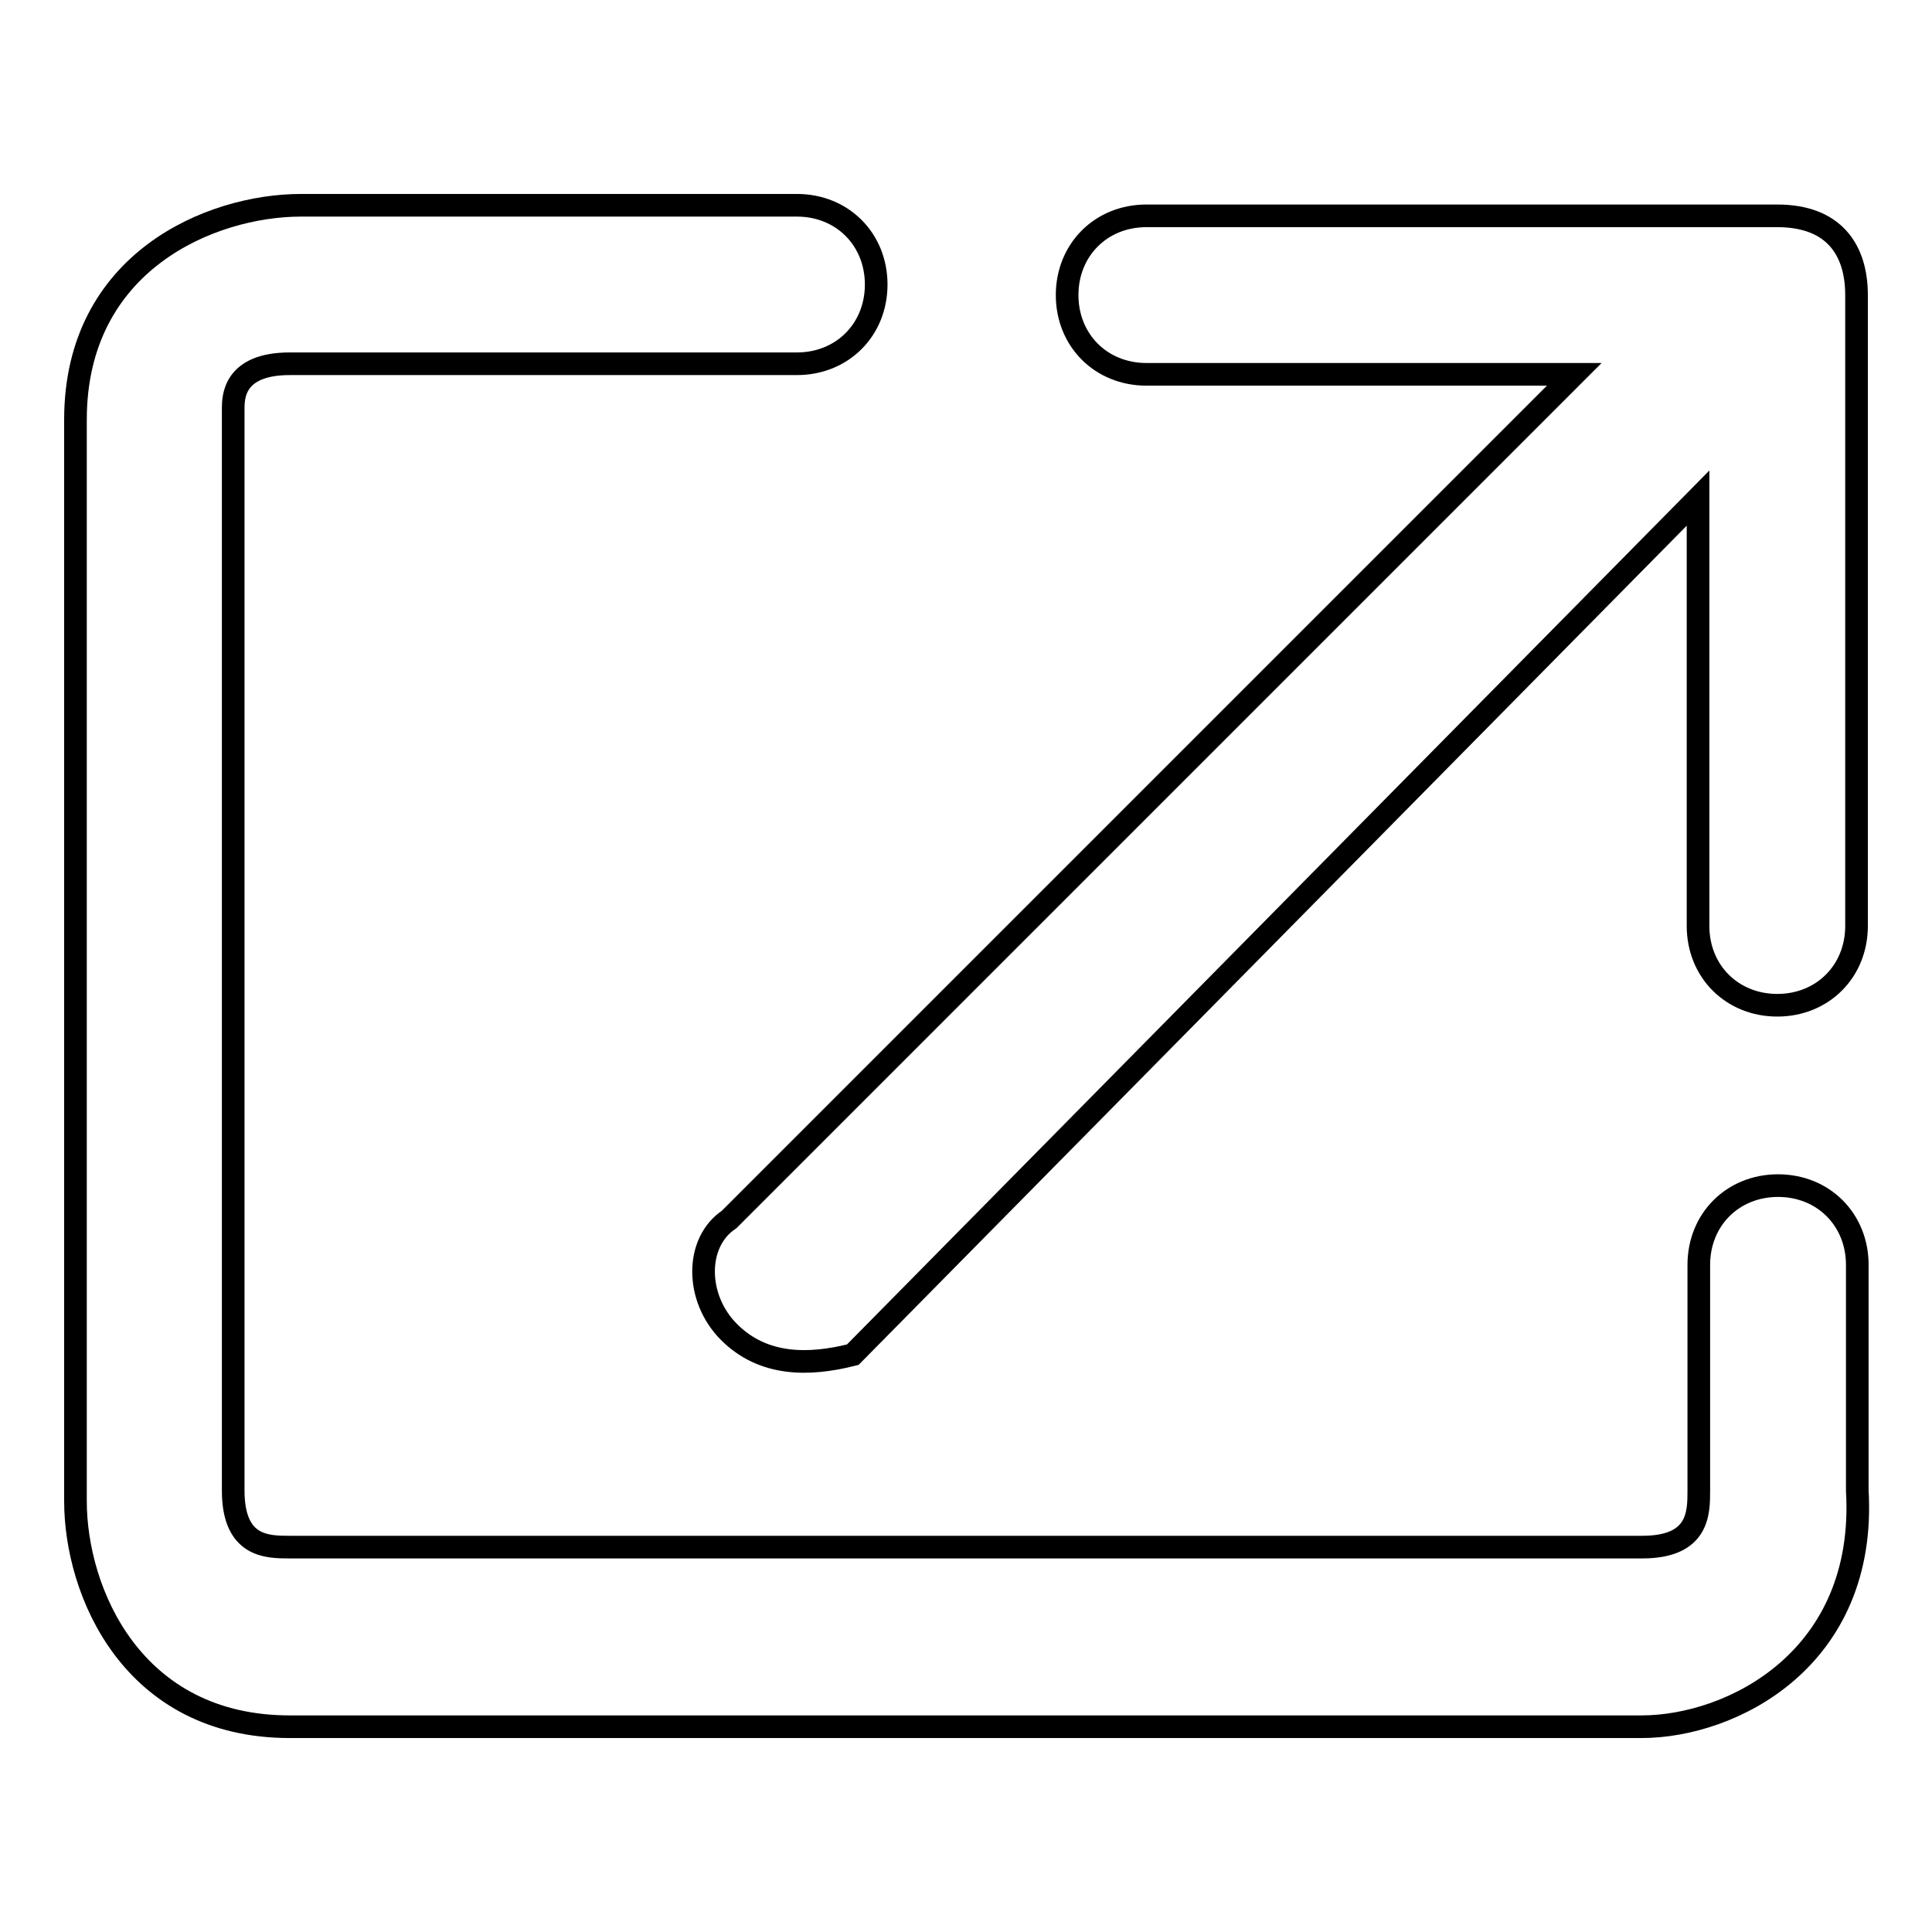
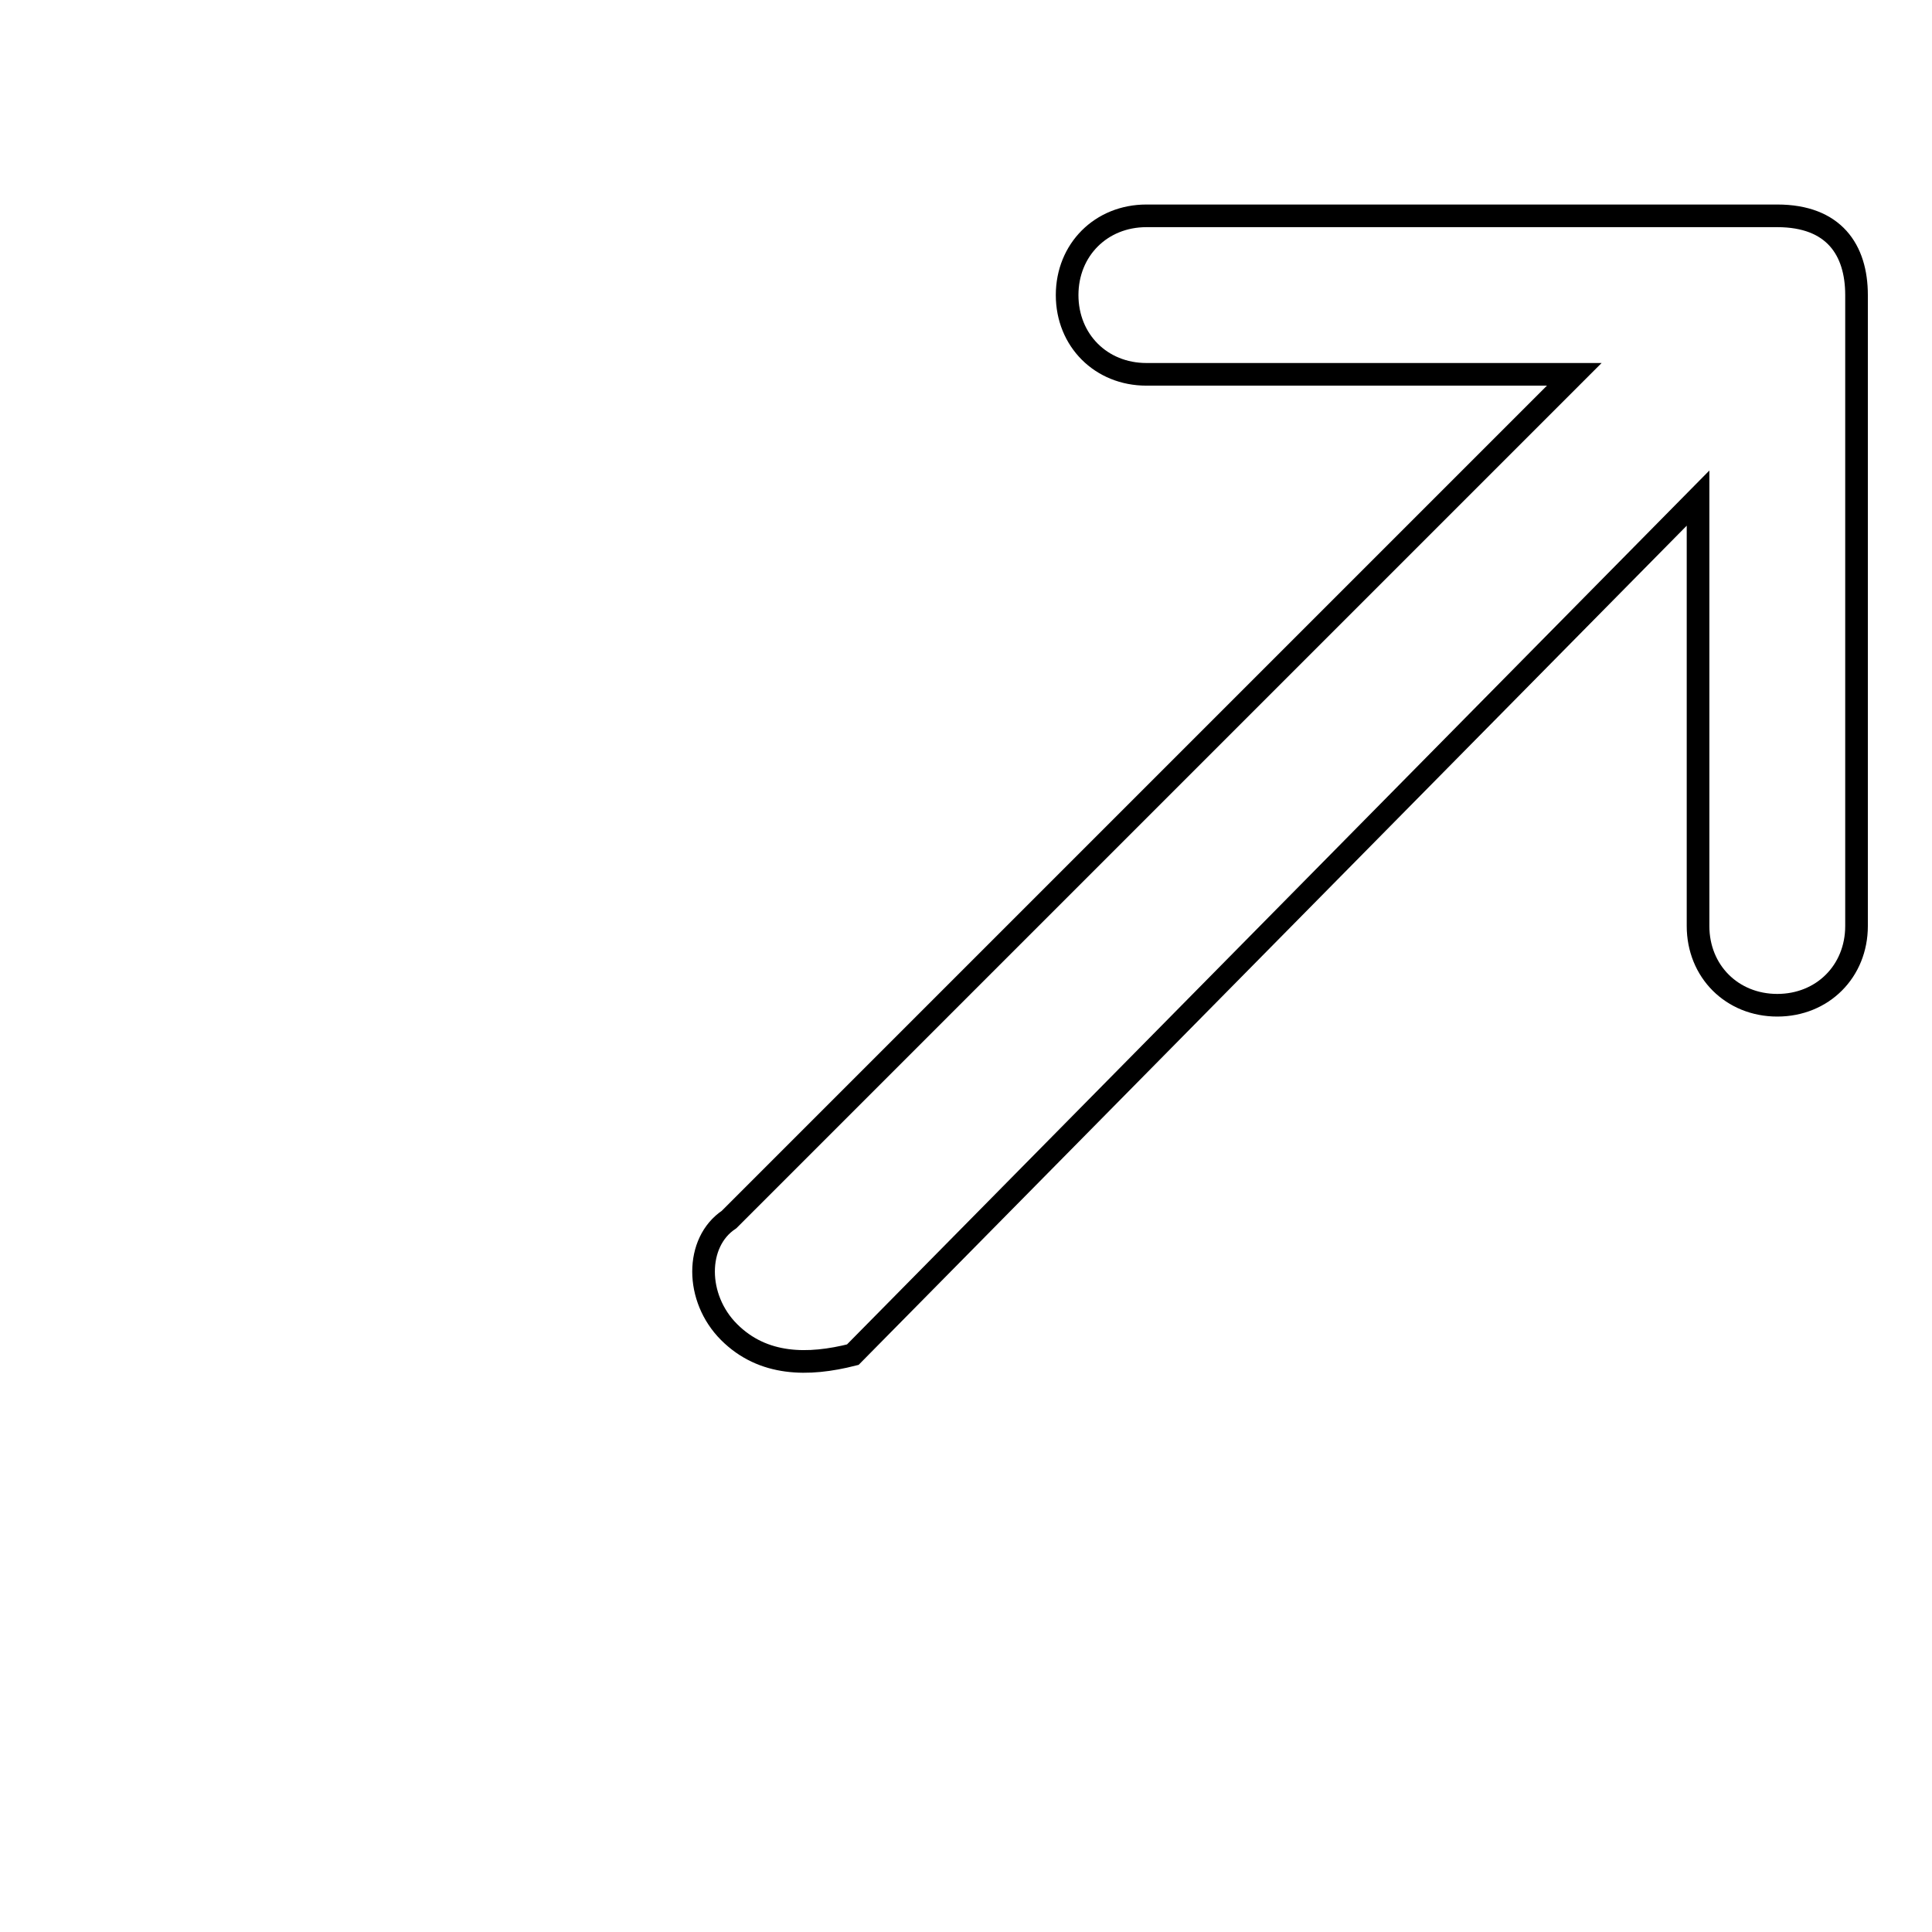
<svg xmlns="http://www.w3.org/2000/svg" version="1.1" x="0px" y="0px" viewBox="0 0 256 256" enable-background="new 0 0 256 256" xml:space="preserve">
  <g>
    <g>
-       <path stroke-width="3" fill-opacity="0" stroke="#000000" d="M217.5,228.8H38.4c-20.9,0-28.4-17.9-28.4-29.9V55.6c0-20.9,17.9-28.4,29.9-28.4h65.7c6,0,10.5,4.5,10.5,10.5c0,6-4.5,10.5-10.5,10.5H38.4c-7.5,0-7.5,4.5-7.5,6v143.3c0,7.5,4.5,7.5,7.5,7.5h179.2c7.5,0,7.5-4.5,7.5-7.5v-29.9c0-6,4.5-10.5,10.5-10.5s10.5,4.5,10.5,10.5v29.9C247.4,219.8,229.5,228.8,217.5,228.8z" />
      <path stroke-width="3" fill-opacity="0" stroke="#000000" d="M96.6,176.5c-4.5-4.5-4.5-11.9,0-14.9l112-112h-56.7c-6,0-10.5-4.5-10.5-10.5c0-6,4.5-10.5,10.5-10.5c0,0,76.1,0,83.6,0s10.5,4.5,10.5,10.5l0,0l0,0l0,0v83.6c0,6-4.5,10.5-10.5,10.5s-10.5-4.5-10.5-10.5V66L113,179.5C107.1,181,101.1,181,96.6,176.5z" />
    </g>
  </g>
</svg>